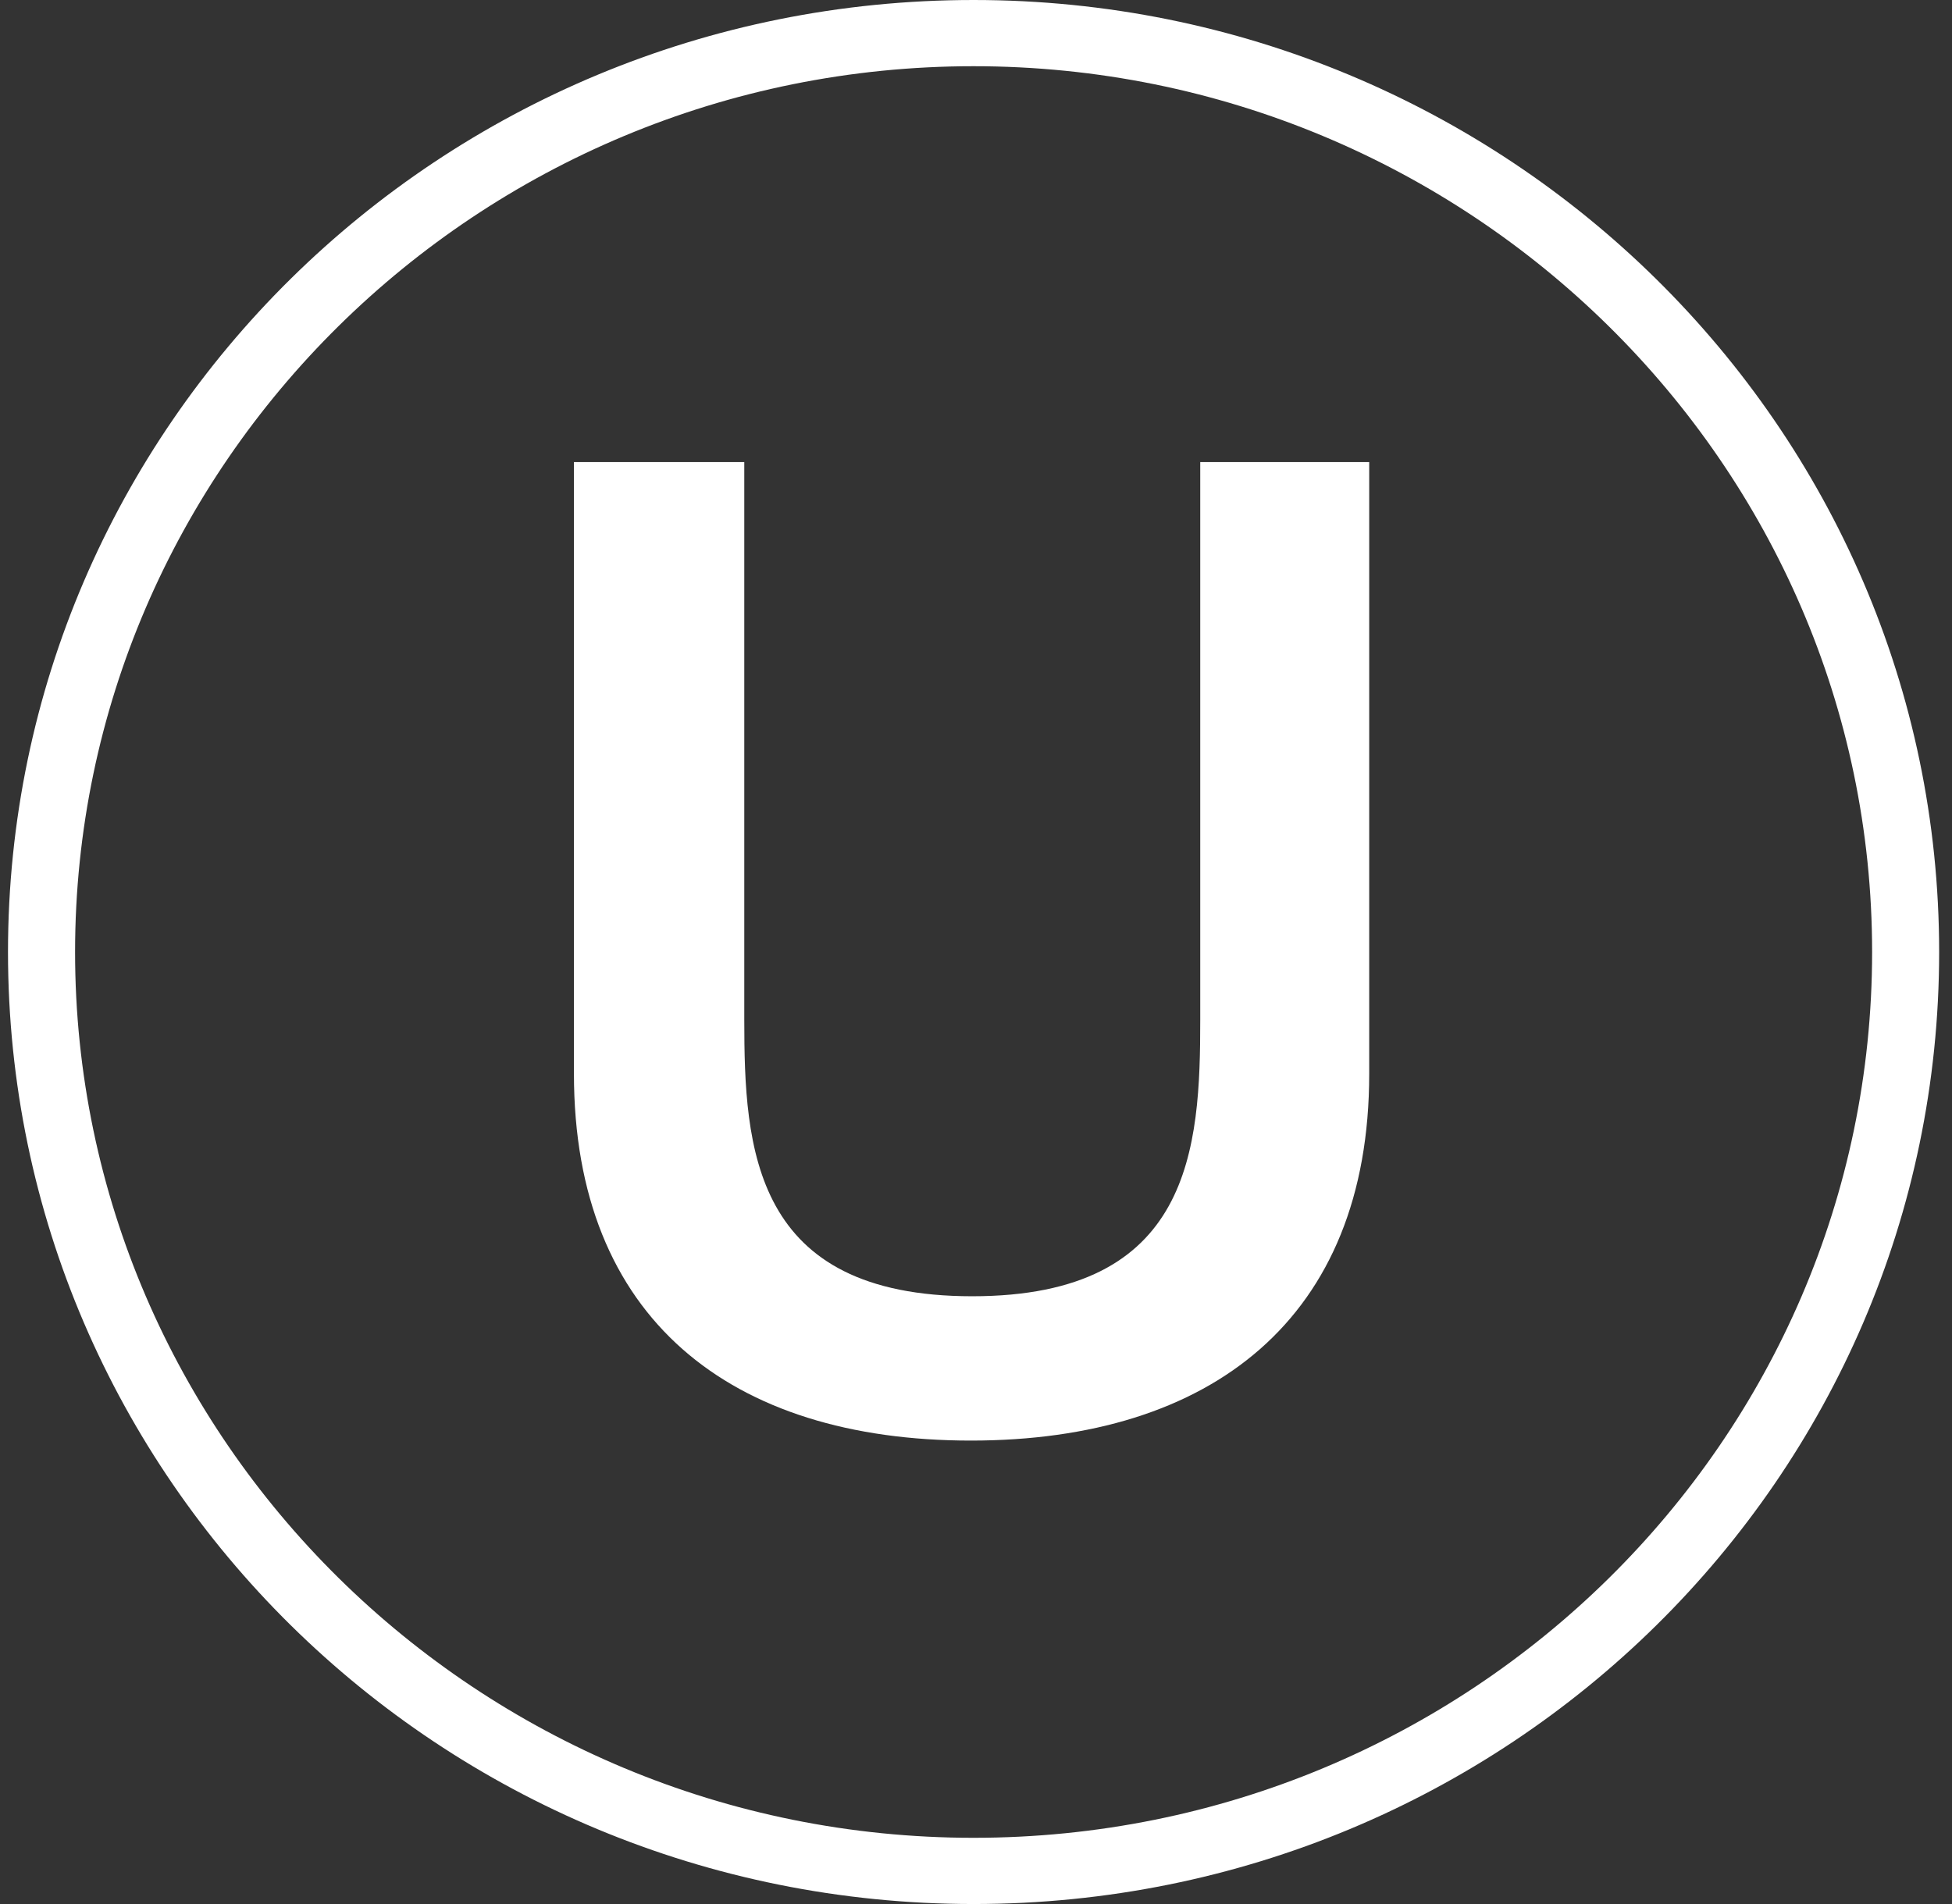
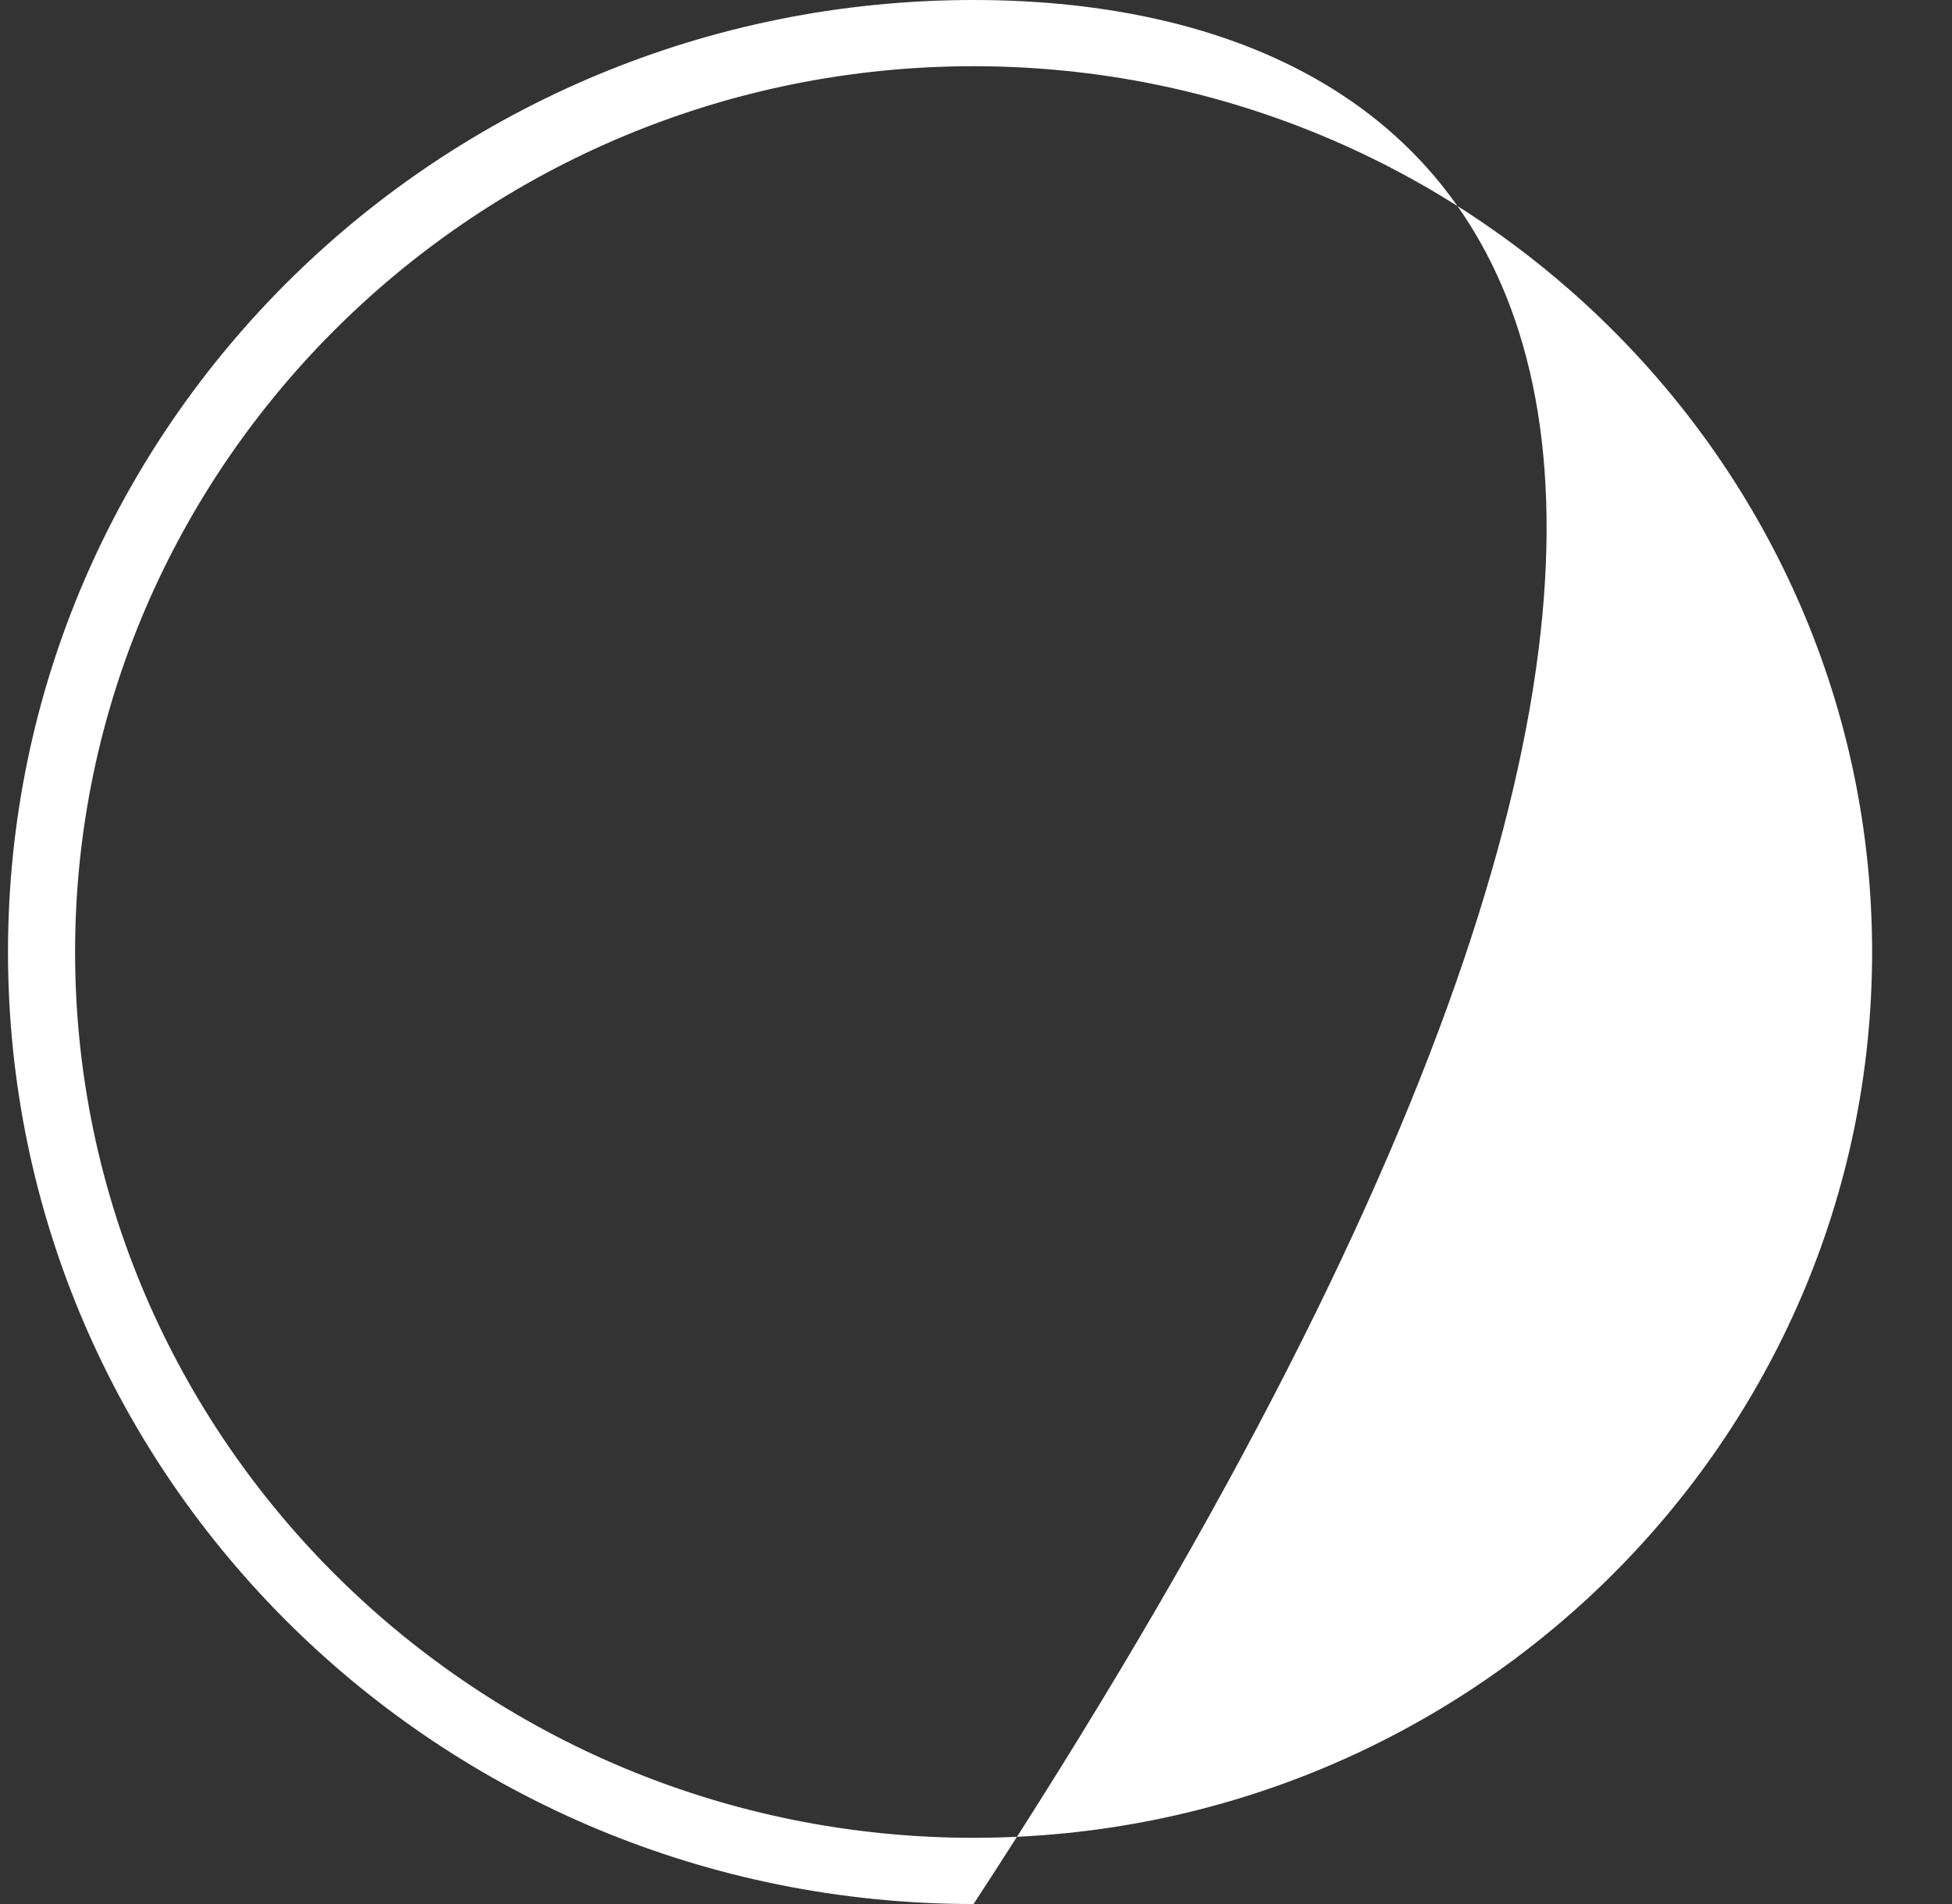
<svg xmlns="http://www.w3.org/2000/svg" fill="none" viewBox="0 0 41 40" height="40" width="41">
  <rect x="0" y="0" width="41" height="40" fill="#333333" stroke="none" />
-   <path fill="white" d="M20.449 1.391C30.843 1.391 39.322 9.736 39.322 20C39.322 30.264 30.872 38.609 20.449 38.609C10.027 38.609 1.577 30.236 1.577 20C1.577 9.764 10.027 1.391 20.449 1.391ZM20.449 0C9.239 0 0.168 8.957 0.168 20C0.168 31.043 9.239 40 20.449 40C31.66 40 40.73 31.043 40.73 20C40.73 8.957 31.632 0 20.449 0Z" />
-   <path fill="white" d="M15.633 9.708V21.419C15.633 24.117 15.802 27.232 20.421 27.232C25.041 27.232 25.21 24.117 25.21 21.419V9.708H28.759V22.559C28.759 27.705 25.435 30.264 20.393 30.264C15.351 30.264 12.055 27.705 12.055 22.559V9.708H15.633Z" />
+   <path fill="white" d="M20.449 1.391C30.843 1.391 39.322 9.736 39.322 20C39.322 30.264 30.872 38.609 20.449 38.609C10.027 38.609 1.577 30.236 1.577 20C1.577 9.764 10.027 1.391 20.449 1.391ZM20.449 0C9.239 0 0.168 8.957 0.168 20C0.168 31.043 9.239 40 20.449 40C40.73 8.957 31.632 0 20.449 0Z" />
</svg>